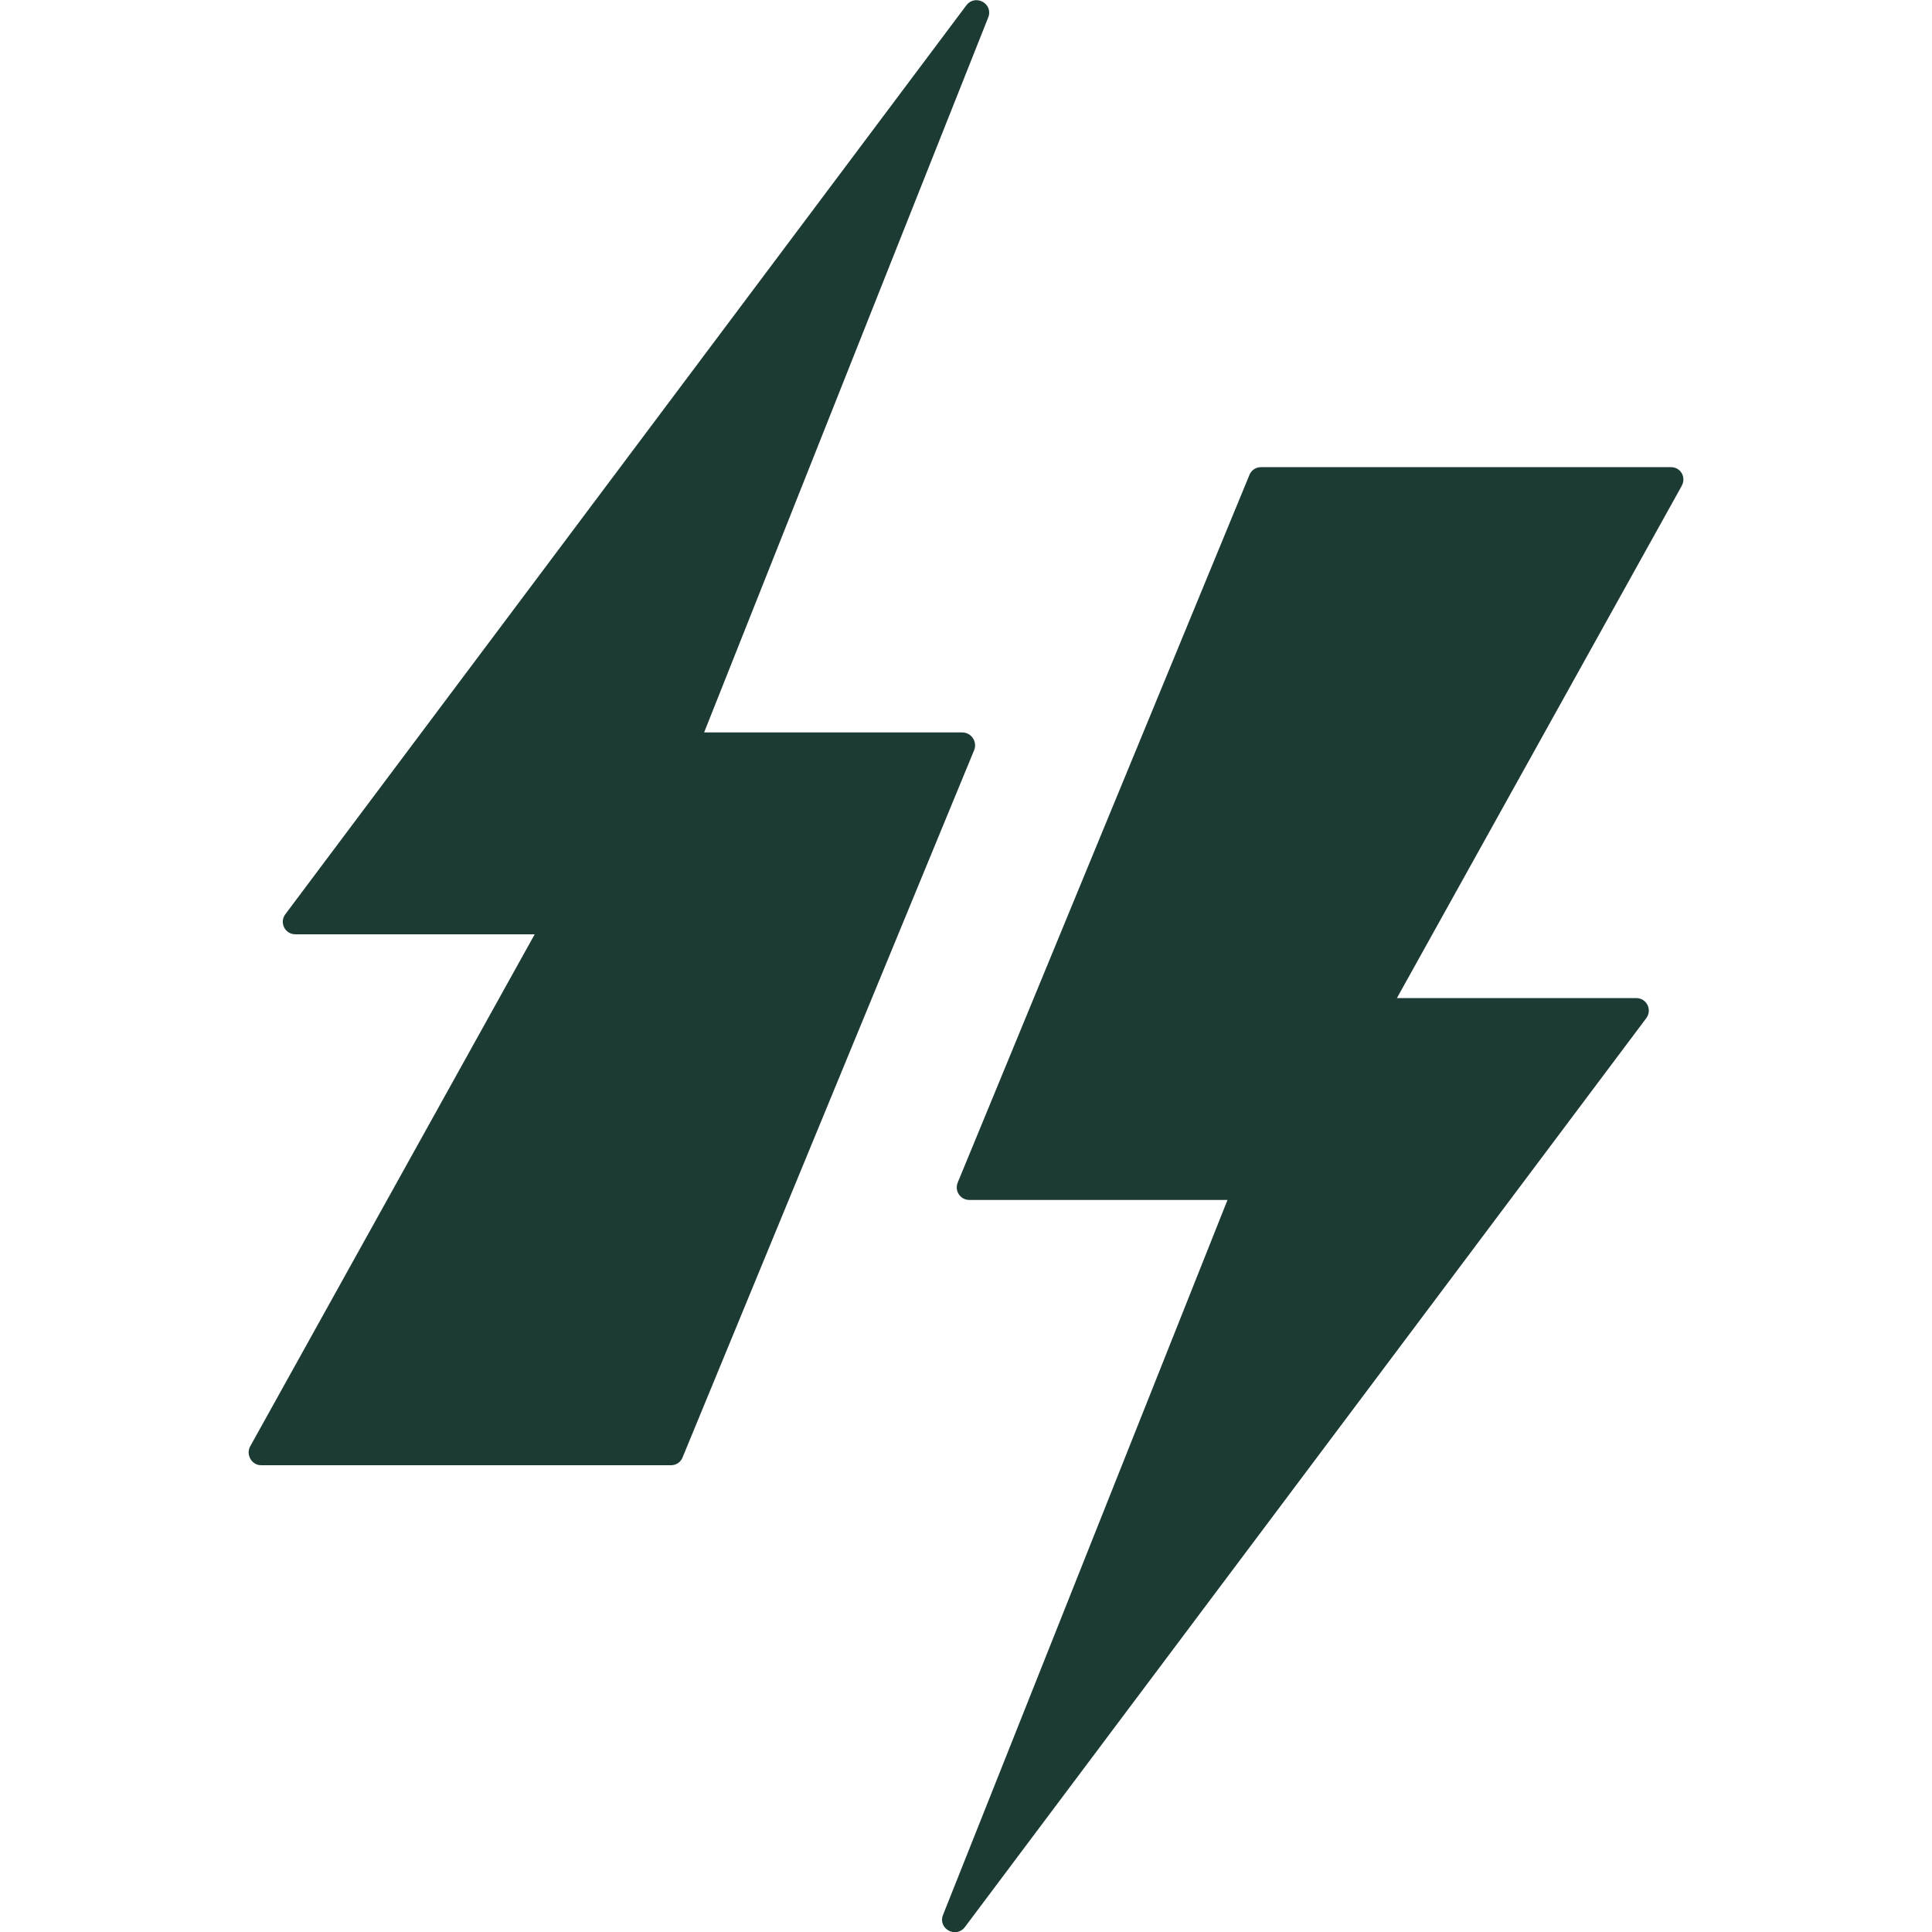
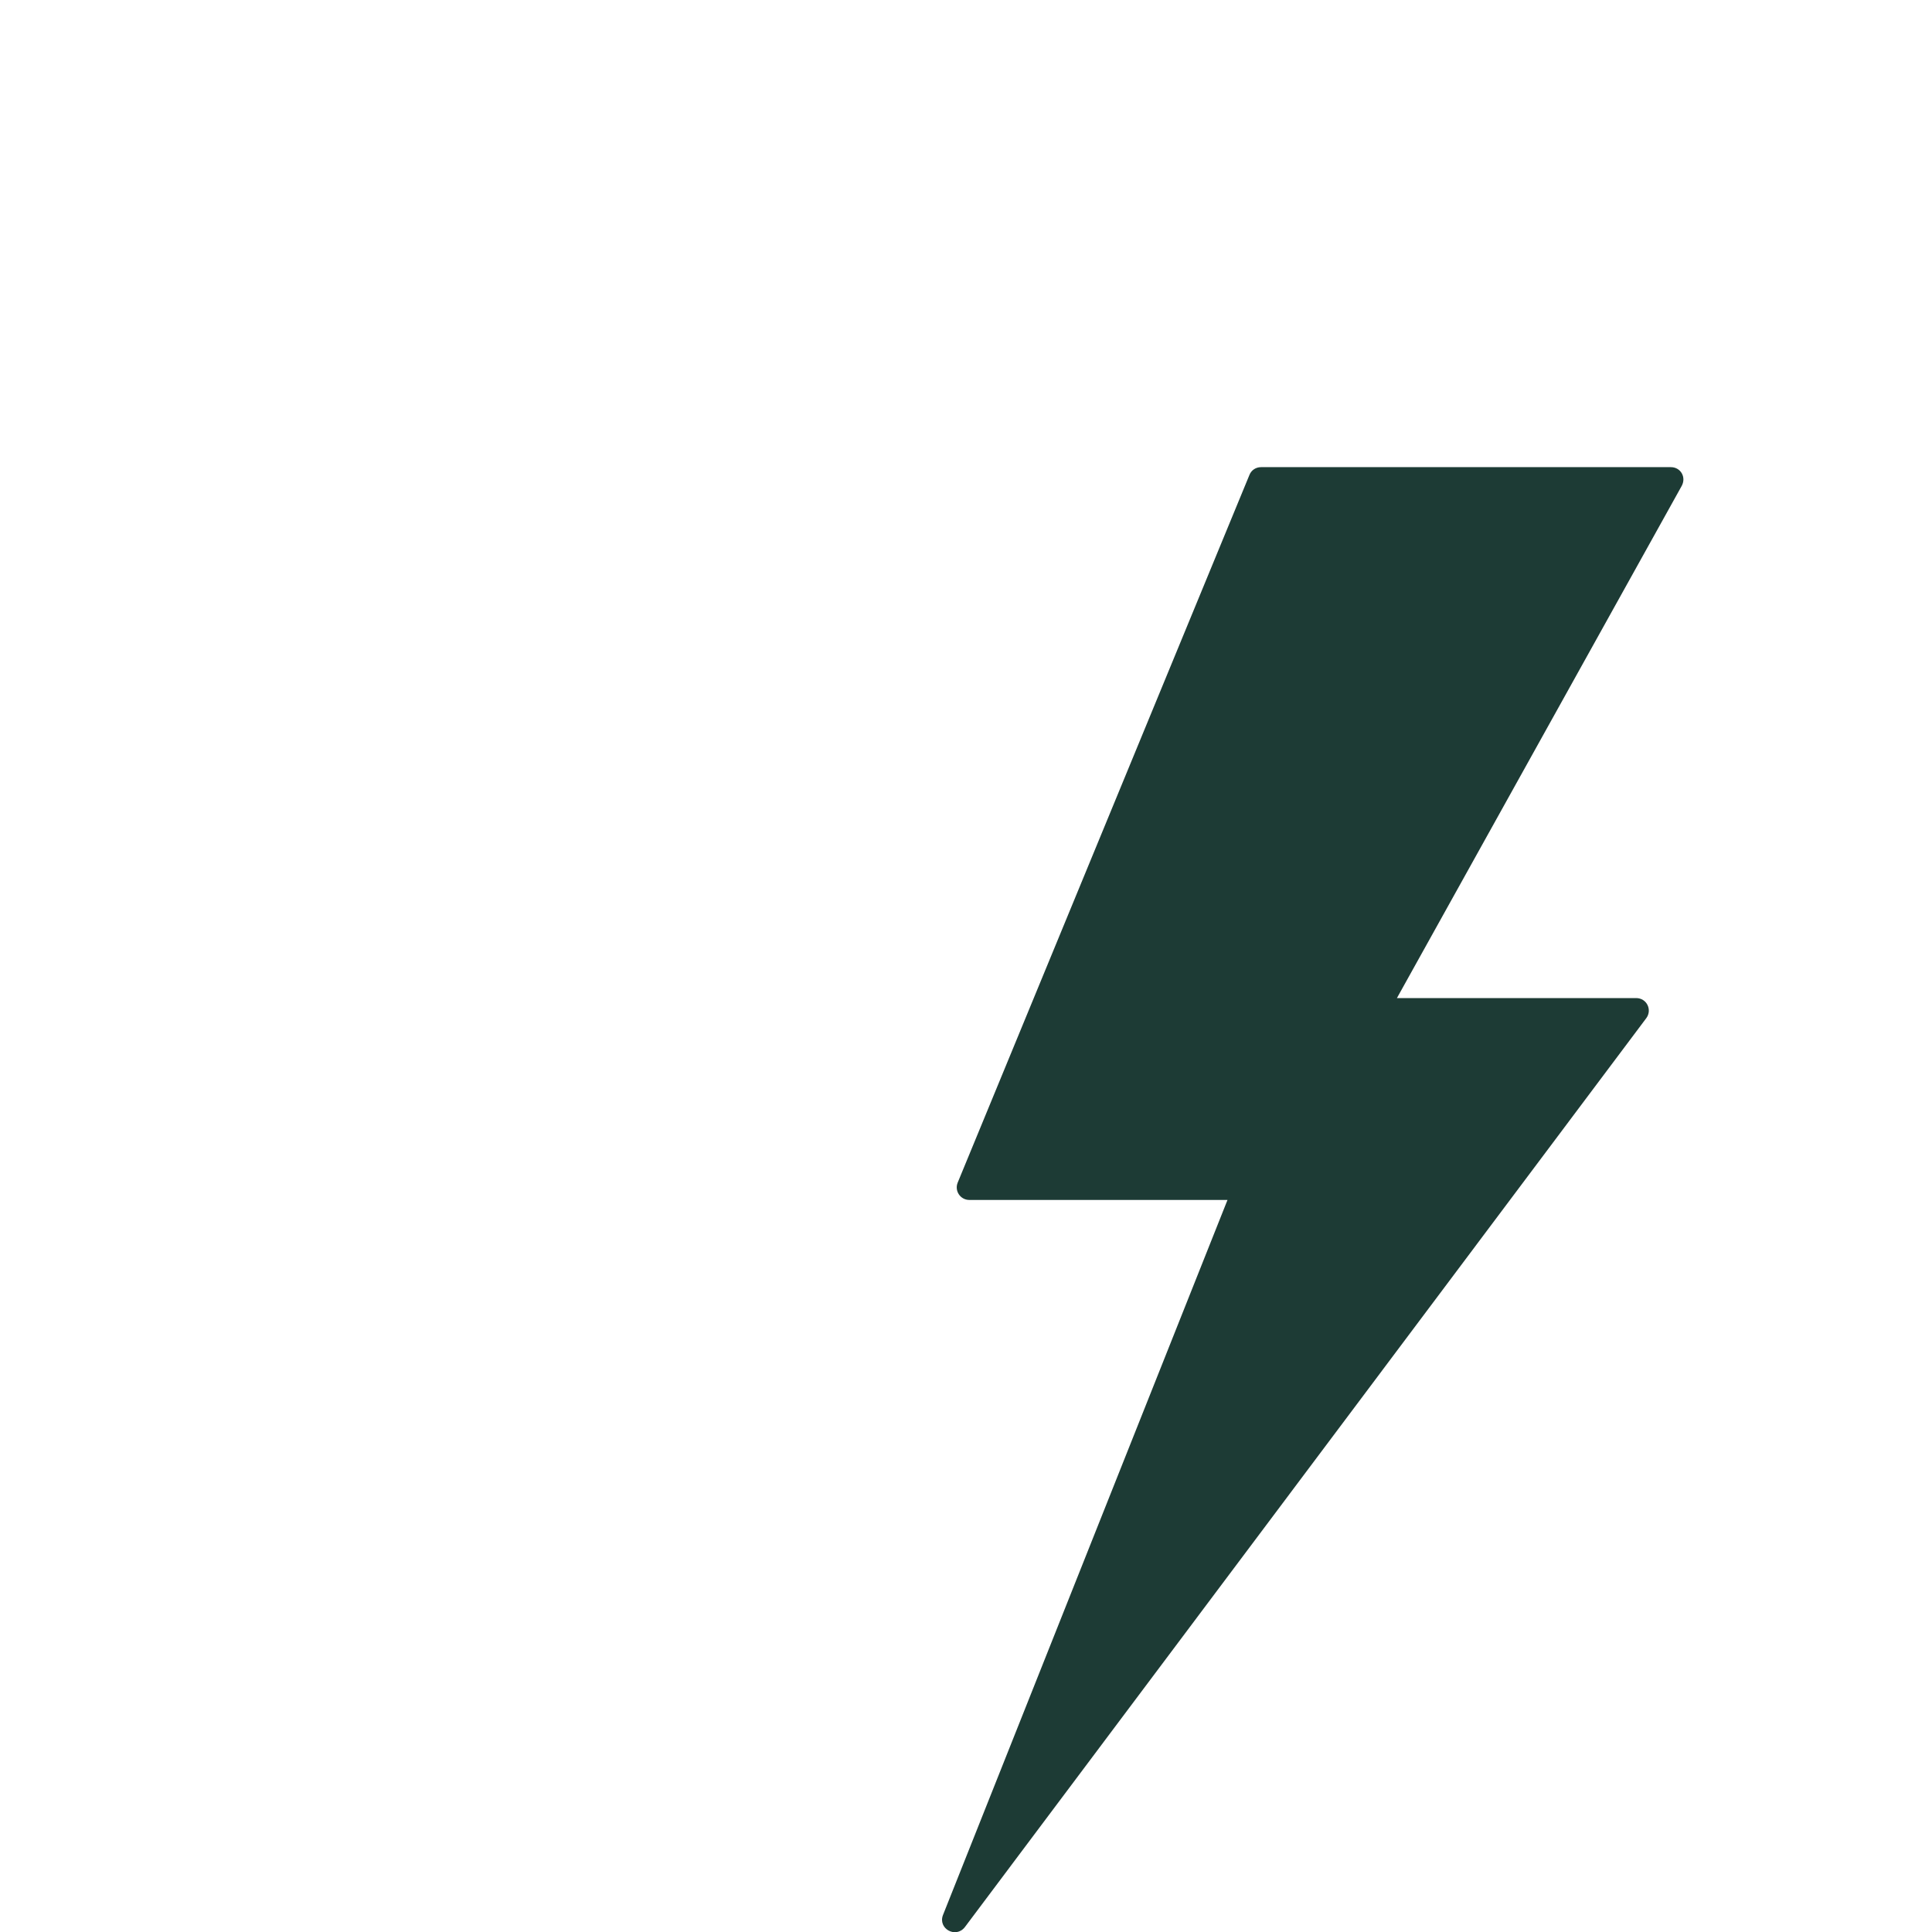
<svg xmlns="http://www.w3.org/2000/svg" version="1.1" id="Layer_1" x="0px" y="0px" viewBox="0 0 512 512" style="enable-background:new 0 0 512 512;" xml:space="preserve">
  <style type="text/css">
	.st0{fill:#1D3B35;}
</style>
  <g>
    <g>
      <g>
        <path class="st0" d="M442.8,123.8H334.2c-1.4,0-2.6,0.8-3.1,2.1l-77.3,187.5c-0.9,2.2,0.7,4.6,3.1,4.6h68.4l-75.4,189.5     c-1.4,3.6,3.4,6.3,5.8,3.2l180.6-240.9c1.6-2.2,0.1-5.3-2.7-5.3h-63.4l75.4-135.6C447,126.5,445.4,123.8,442.8,123.8z" />
      </g>
      <g>
-         <path class="st0" d="M255,194.1h-68.4L261.9,4.6c1.4-3.6-3.4-6.3-5.8-3.2L75.6,242.3c-1.6,2.2-0.1,5.3,2.7,5.3h63.4L66.3,383.3     c-1.2,2.2,0.4,5,2.9,5h108.6c1.4,0,2.6-0.8,3.1-2.1l77.3-187.5C259,196.5,257.4,194.1,255,194.1z" />
-       </g>
+         </g>
    </g>
  </g>
</svg>